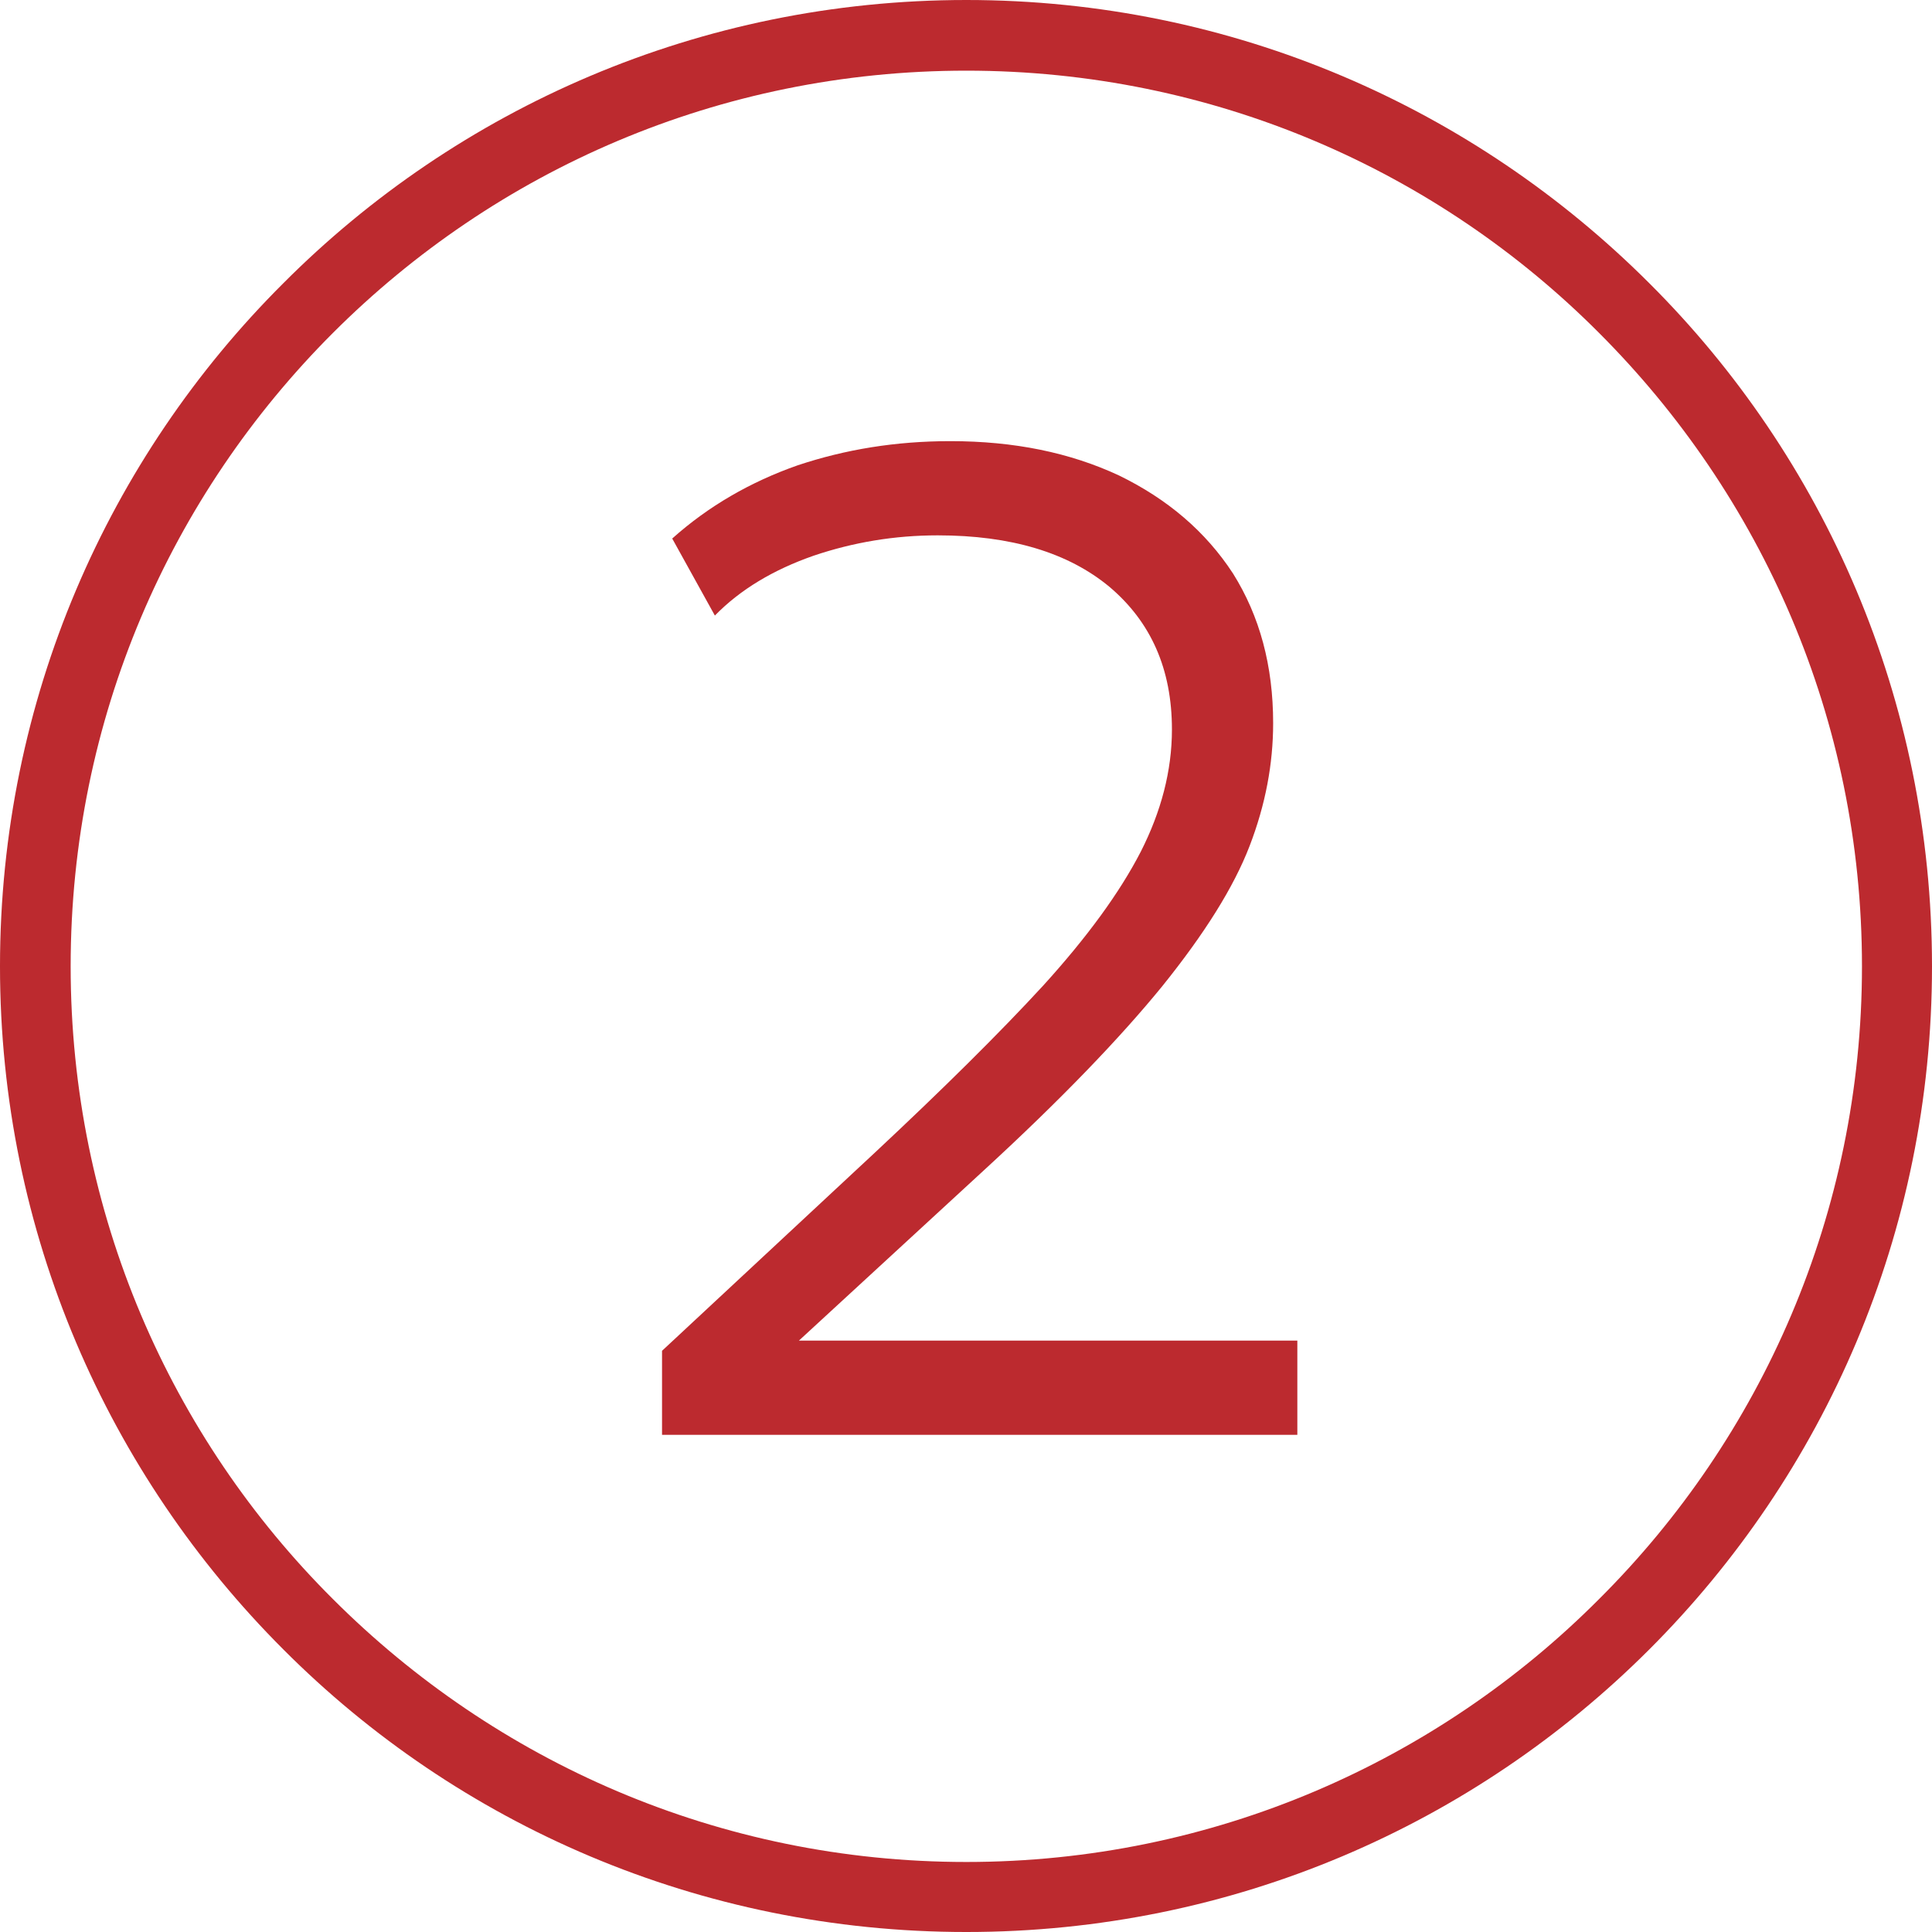
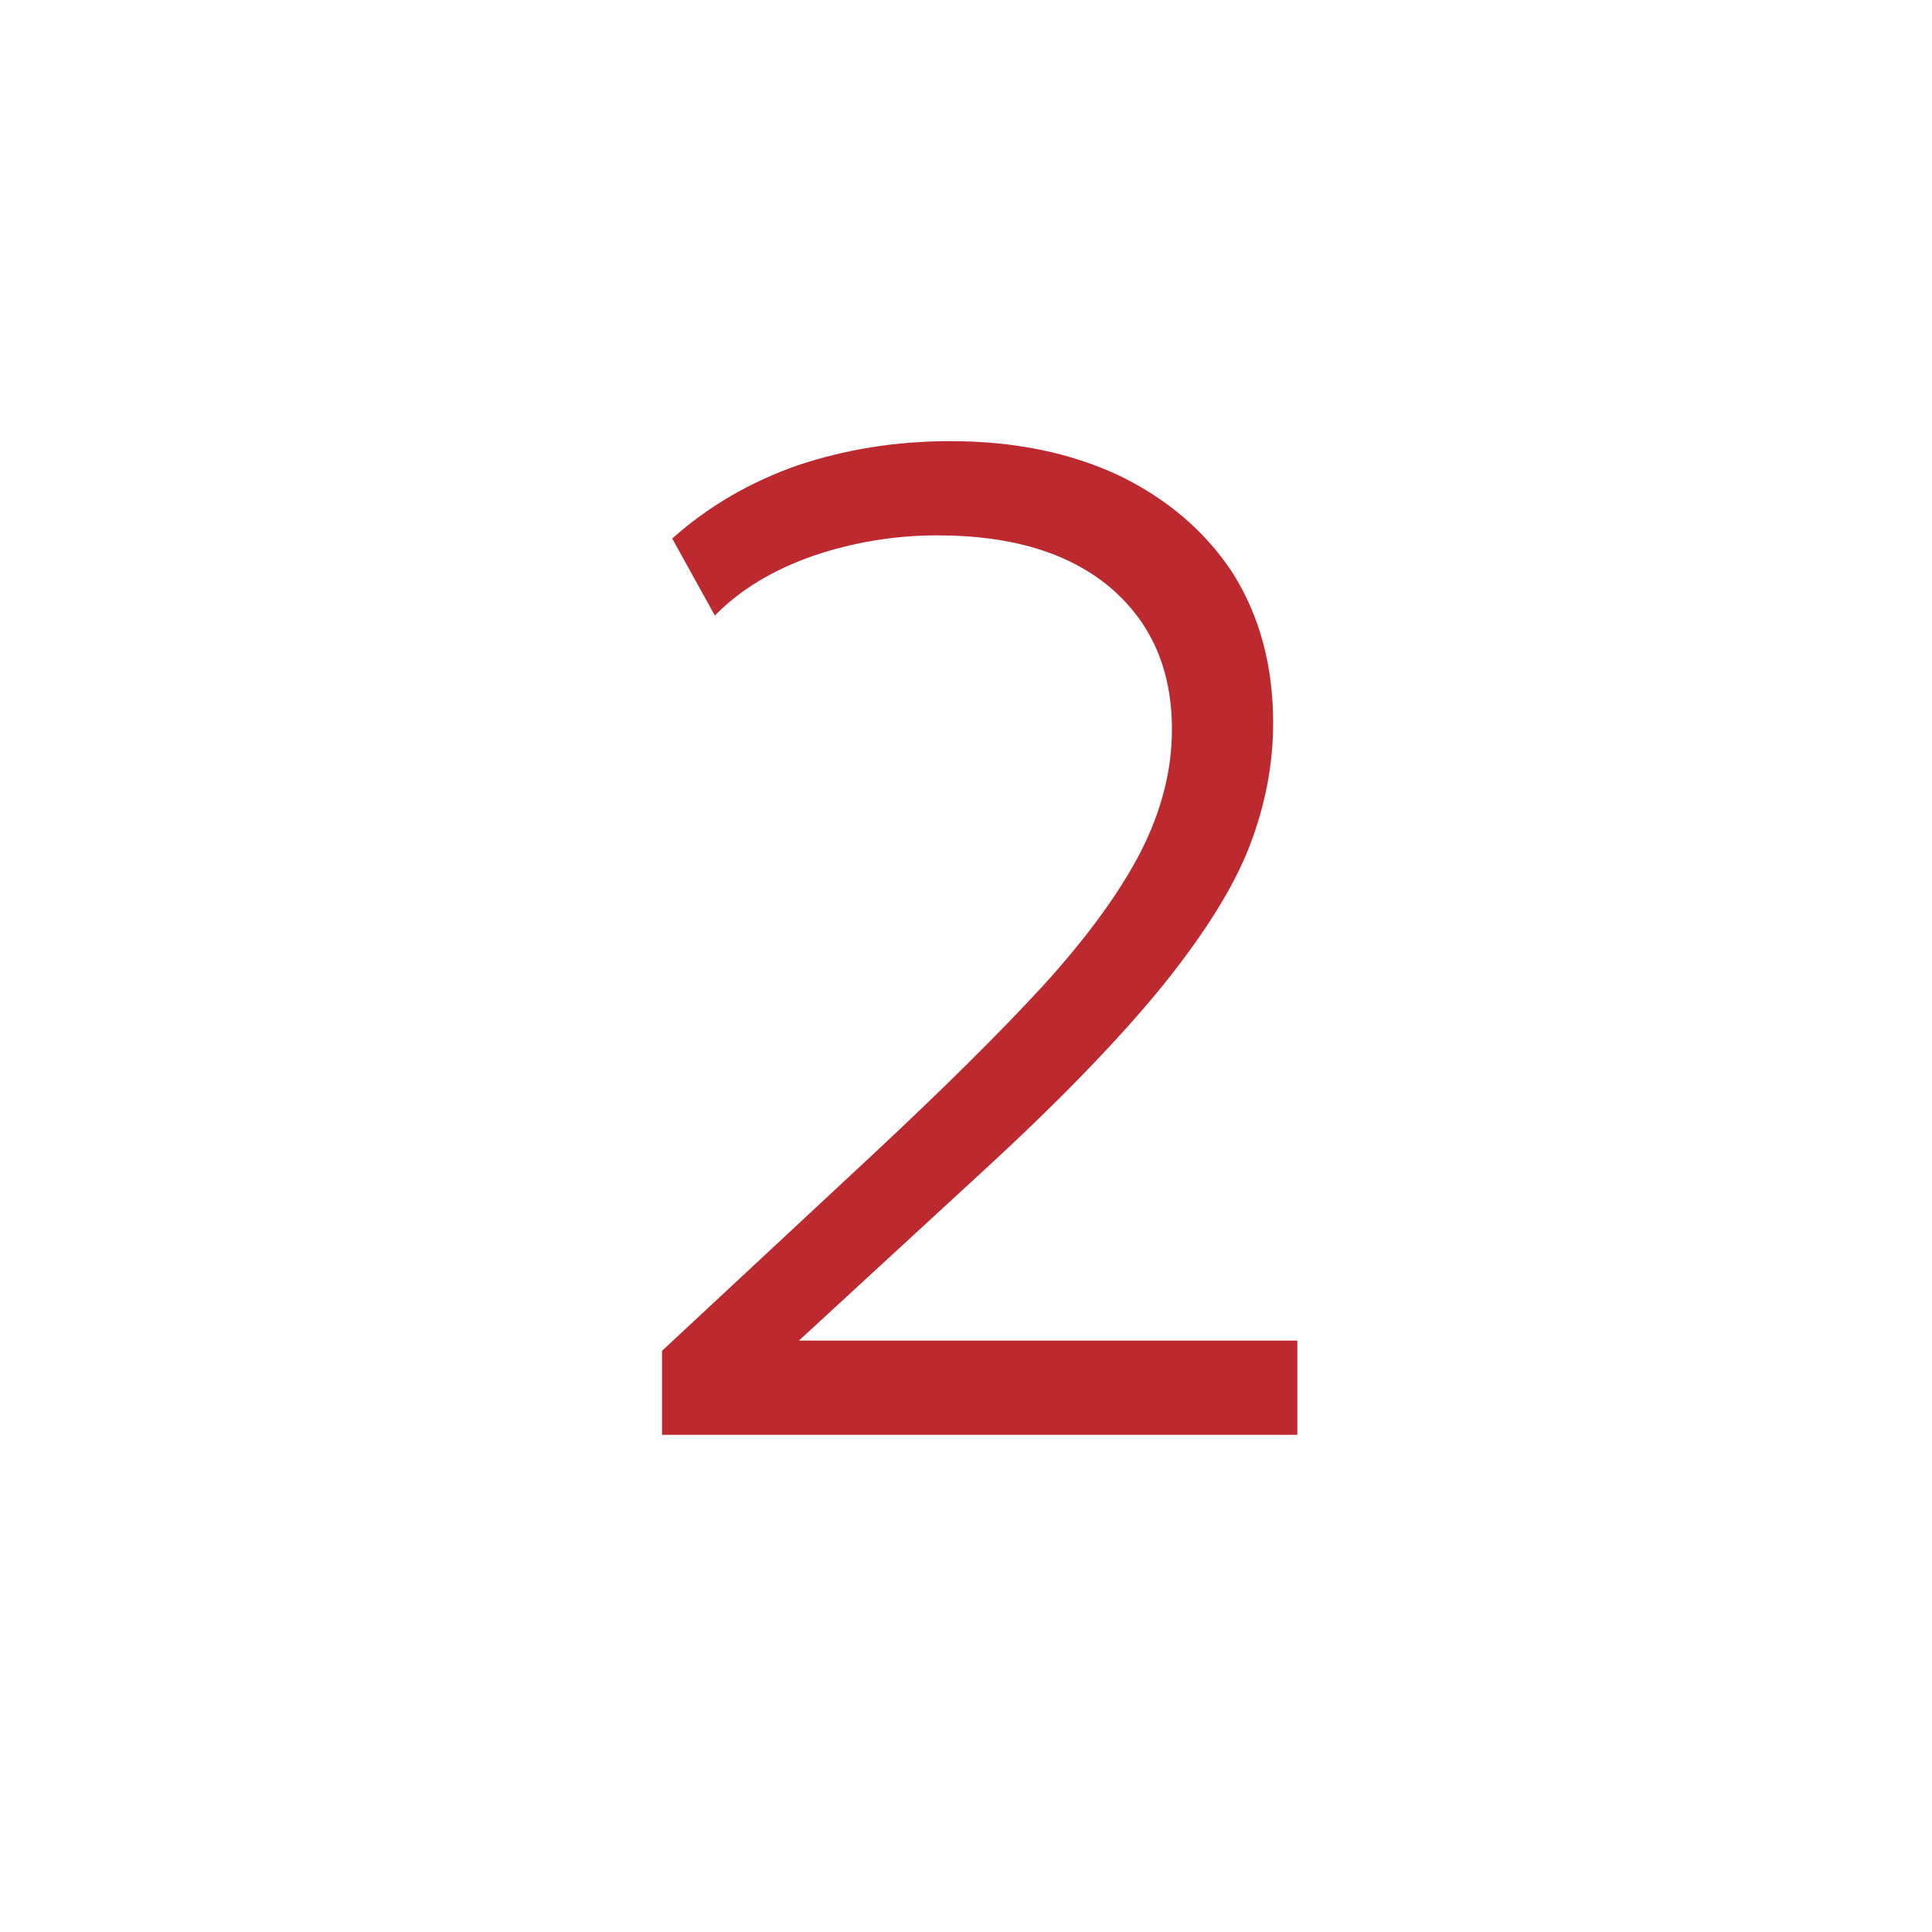
<svg xmlns="http://www.w3.org/2000/svg" xml:space="preserve" width="323px" height="323px" version="1.1" style="shape-rendering:geometricPrecision; text-rendering:geometricPrecision; image-rendering:optimizeQuality; fill-rule:evenodd; clip-rule:evenodd" viewBox="0 0 30.35 30.35">
  <defs>
    <style type="text/css">
   
    .fil0 {fill:#BC2A2F;fill-rule:nonzero}
   
  </style>
  </defs>
  <g id="Layer_x0020_1">
-     <path class="fil0" d="M15.18 1.11c-3.89,0 -7.4,1.57 -9.95,4.12 -2.55,2.55 -4.12,6.06 -4.12,9.95 0,3.88 1.57,7.4 4.12,9.94 2.55,2.55 6.06,4.13 9.95,4.13 3.88,0 7.4,-1.58 9.94,-4.13 2.55,-2.54 4.13,-6.06 4.13,-9.94 0,-3.89 -1.58,-7.4 -4.13,-9.95 -2.54,-2.55 -6.06,-4.12 -9.94,-4.12zm-10.73 3.34c2.74,-2.75 6.54,-4.45 10.73,-4.45 4.19,0 7.98,1.7 10.73,4.45 2.75,2.74 4.44,6.54 4.44,10.73 0,4.19 -1.69,7.98 -4.44,10.73 -2.75,2.75 -6.54,4.44 -10.73,4.44 -4.19,0 -7.99,-1.69 -10.73,-4.44 -2.75,-2.75 -4.45,-6.54 -4.45,-10.73 0,-4.19 1.7,-7.99 4.45,-10.73z" />
    <path class="fil0" d="M10.4 22.54l0 -1.32 3.34 -3.11c1.07,-1 1.96,-1.88 2.65,-2.63 0.69,-0.76 1.2,-1.46 1.53,-2.1 0.32,-0.63 0.49,-1.27 0.49,-1.92 0,-0.95 -0.33,-1.69 -0.98,-2.24 -0.65,-0.54 -1.55,-0.81 -2.7,-0.81 -0.68,0 -1.33,0.11 -1.95,0.32 -0.63,0.22 -1.15,0.53 -1.55,0.94l-0.67 -1.21c0.57,-0.51 1.23,-0.89 1.97,-1.15 0.75,-0.25 1.54,-0.38 2.4,-0.38 1,0 1.88,0.18 2.65,0.54 0.76,0.37 1.36,0.88 1.79,1.54 0.42,0.67 0.63,1.45 0.63,2.35 0,0.64 -0.12,1.28 -0.37,1.93 -0.25,0.65 -0.71,1.38 -1.37,2.2 -0.66,0.81 -1.59,1.78 -2.81,2.9l-2.9 2.67 7.83 0 0 1.48 -9.98 0z" />
  </g>
</svg>